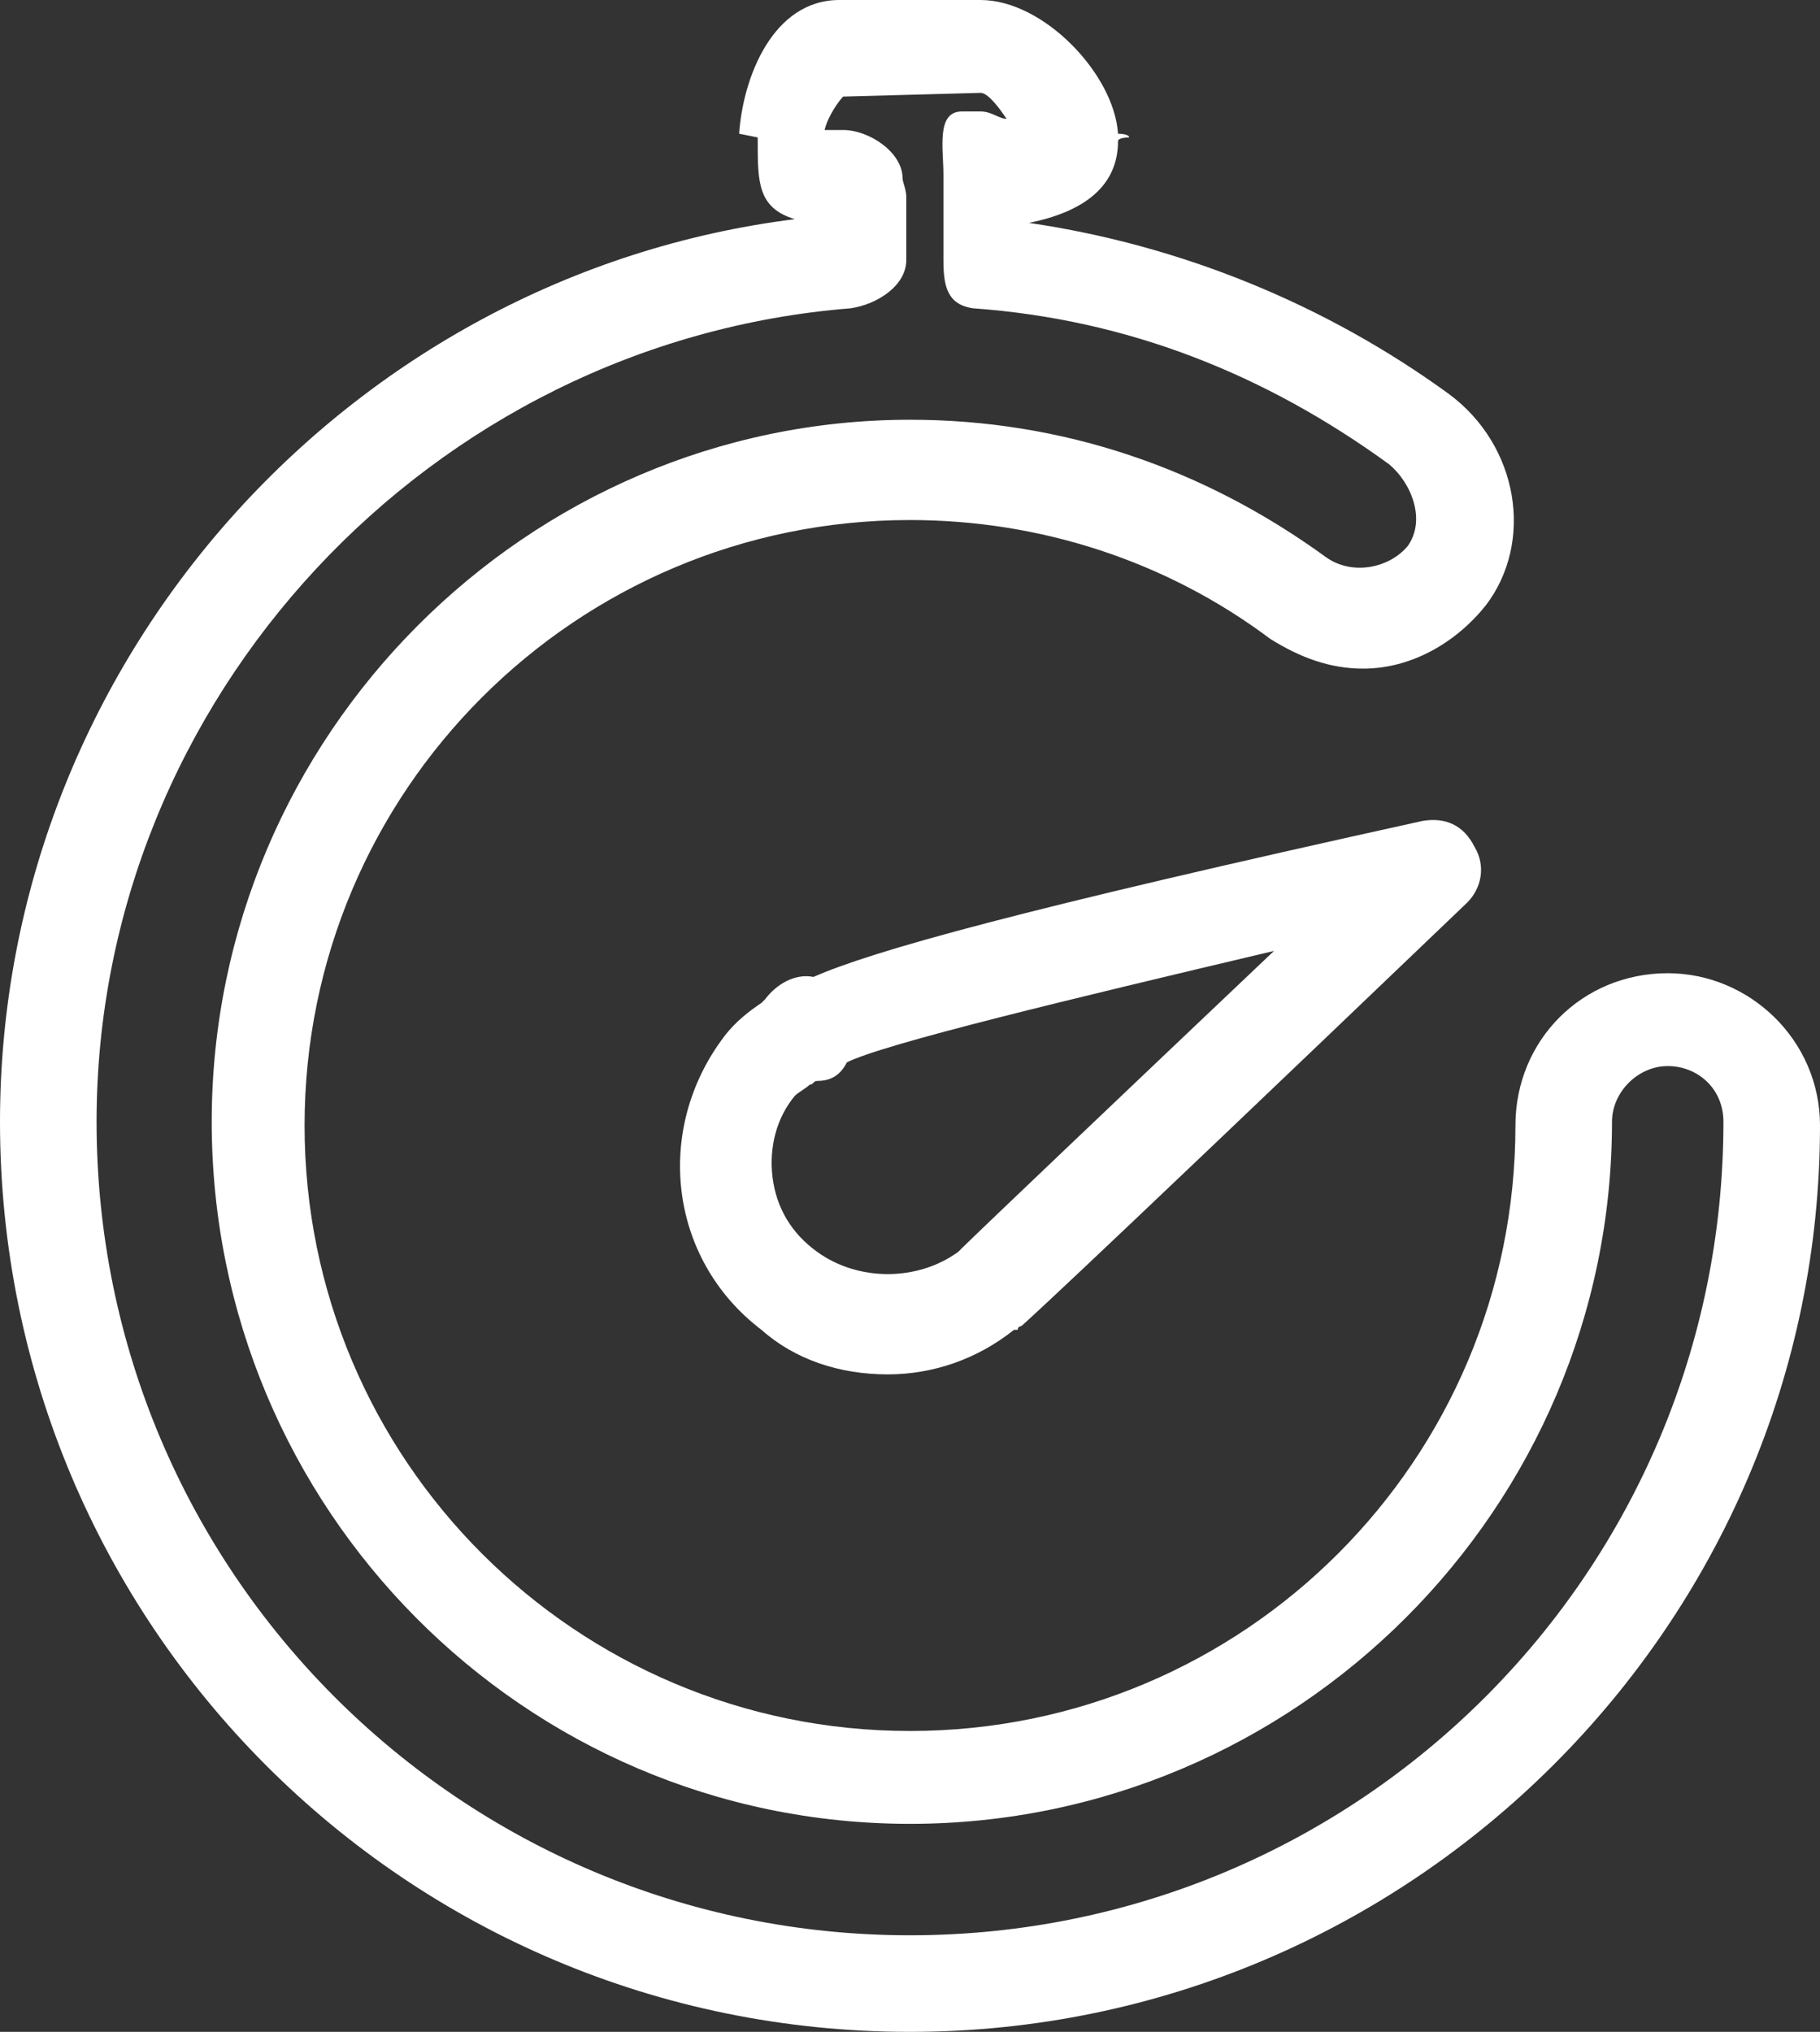
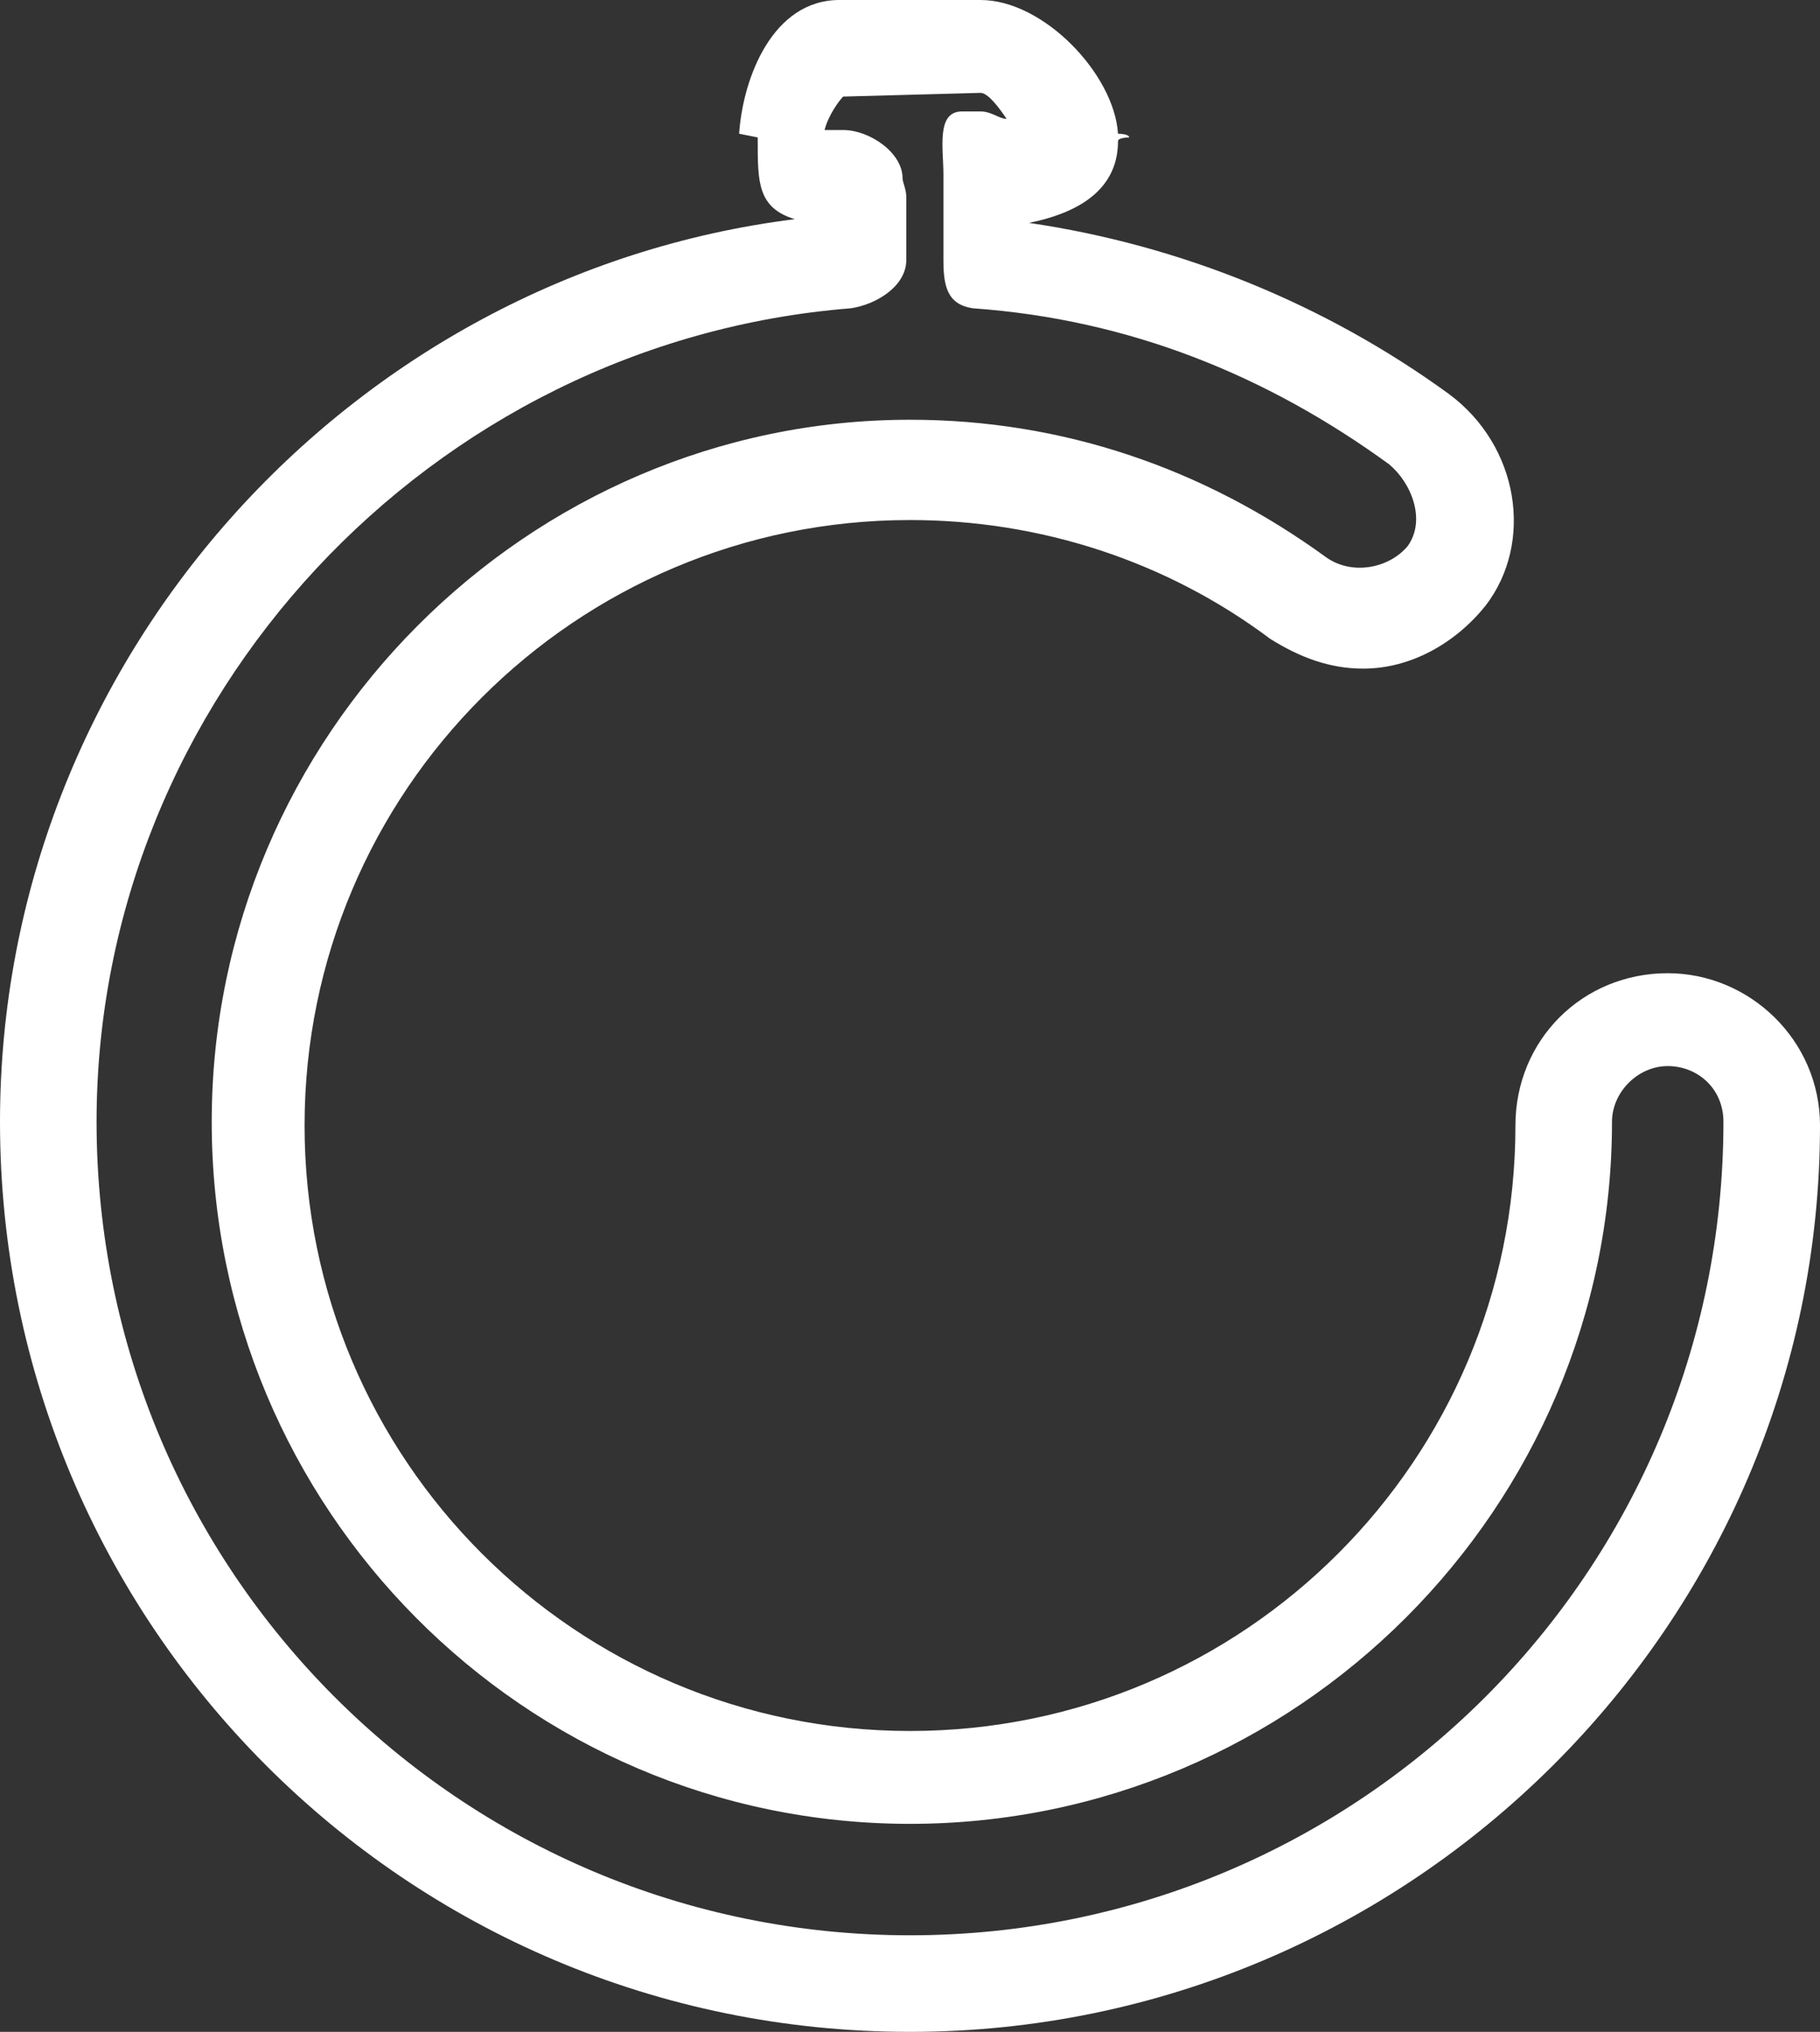
<svg xmlns="http://www.w3.org/2000/svg" version="1.1" x="0px" y="0px" width="49px" height="54.7px" viewBox="0 0 49 54.7" enable-background="new 0 0 49 54.7" xml:space="preserve">
  <rect x="0" y="0" width="49" height="54.7" fill="#333333" stroke="none" />
  <defs>
</defs>
  <g>
    <g>
      <path fill="#FFFFFF" d="M24.5,54.7C10.9,54.7,0,43.7,0,30.2C0,17.8,9.4,7.4,21.4,5.9v0c-1-0.3-1-1-1-2.1c0,0,0,0,0-0.1v0    c0,0-0.5-0.1-0.5-0.1C20,2.1,20.8,0,22.6,0h3.8c1.7,0,3.6,2,3.7,3.6c0,0,0.3,0,0.3,0.1v0v0c0,0-0.3,0-0.3,0.1    c0,1.2-0.9,1.9-2.4,2.2c4.1,0.6,8,2.2,11.3,4.6c1.9,1.4,2.3,4,1,5.7c-0.8,1-2,1.7-3.3,1.7c-0.9,0-1.7-0.3-2.5-0.8    c-2.8-2.1-6.2-3.2-9.7-3.2c-9,0-16.3,7.3-16.3,16.3s7.3,16.3,16.3,16.3s16.3-7.3,16.3-16.3c0-2.3,1.8-4.1,4.1-4.1    c2.2,0,4.1,1.8,4.1,4.1C49,43.7,38,54.7,24.5,54.7z M24.4,5.3V7c0,0.7-0.8,1.2-1.5,1.3C11.6,9.2,2.6,18.8,2.6,30.2    c0,12.1,9.8,21.9,21.9,21.9c12.1,0,21.9-9.8,21.9-21.9c0-0.9-0.7-1.5-1.5-1.5c-0.8,0-1.5,0.7-1.5,1.5c0,10.4-8.5,18.9-18.9,18.9    S5.7,40.6,5.7,30.2s8.5-18.9,18.8-18.9c4.1,0,7.9,1.3,11.2,3.7c0.7,0.5,1.7,0.3,2.2-0.3c0.5-0.7,0.1-1.7-0.5-2.2    c-3.3-2.4-7-3.9-11.2-4.2c-0.7-0.1-0.8-0.6-0.8-1.3V4.7C25.4,4,25.2,3,25.9,3h0.5c0.3,0,0.5,0.2,0.7,0.2c-0.2-0.3-0.5-0.7-0.7-0.7    l-3.7,0.1c-0.1,0.1-0.4,0.5-0.5,0.9c0.1,0,0.3,0,0.5,0c0.7,0,1.6,0.6,1.6,1.3C24.3,4.9,24.4,5.1,24.4,5.3z" />
    </g>
    <g>
-       <path fill="#FFFFFF" d="M23.9,37C23.9,37,23.9,37,23.9,37c-1.3,0-2.5-0.4-3.4-1.2c-2.5-1.9-2.9-5.4-1-7.9c0.3-0.4,0.7-0.7,1-0.9    c0,0,0.1-0.1,0.1-0.1c0.3-0.4,0.8-0.7,1.3-0.6c1.6-0.7,5.5-1.8,16.4-4.2c0.6-0.1,1.1,0.1,1.4,0.7c0.3,0.5,0.2,1.1-0.2,1.5    c-11.7,11.2-11.9,11.3-12,11.4c0,0-0.1,0-0.1,0.1c0,0,0,0-0.1,0C26.3,36.6,25.1,37,23.9,37z M22,29.1c-0.1,0-0.1,0.1-0.2,0.1    c-0.1,0.1-0.3,0.2-0.4,0.3c-0.5,0.6-0.7,1.4-0.6,2.2c0.1,0.8,0.5,1.5,1.2,2c1.1,0.8,2.7,0.8,3.8,0c0,0,0,0,0.1-0.1    c0.4-0.4,4.5-4.3,8.4-8c-5.5,1.3-10.5,2.5-11.5,3C22.6,29,22.3,29.1,22,29.1z" />
-     </g>
+       </g>
  </g>
</svg>